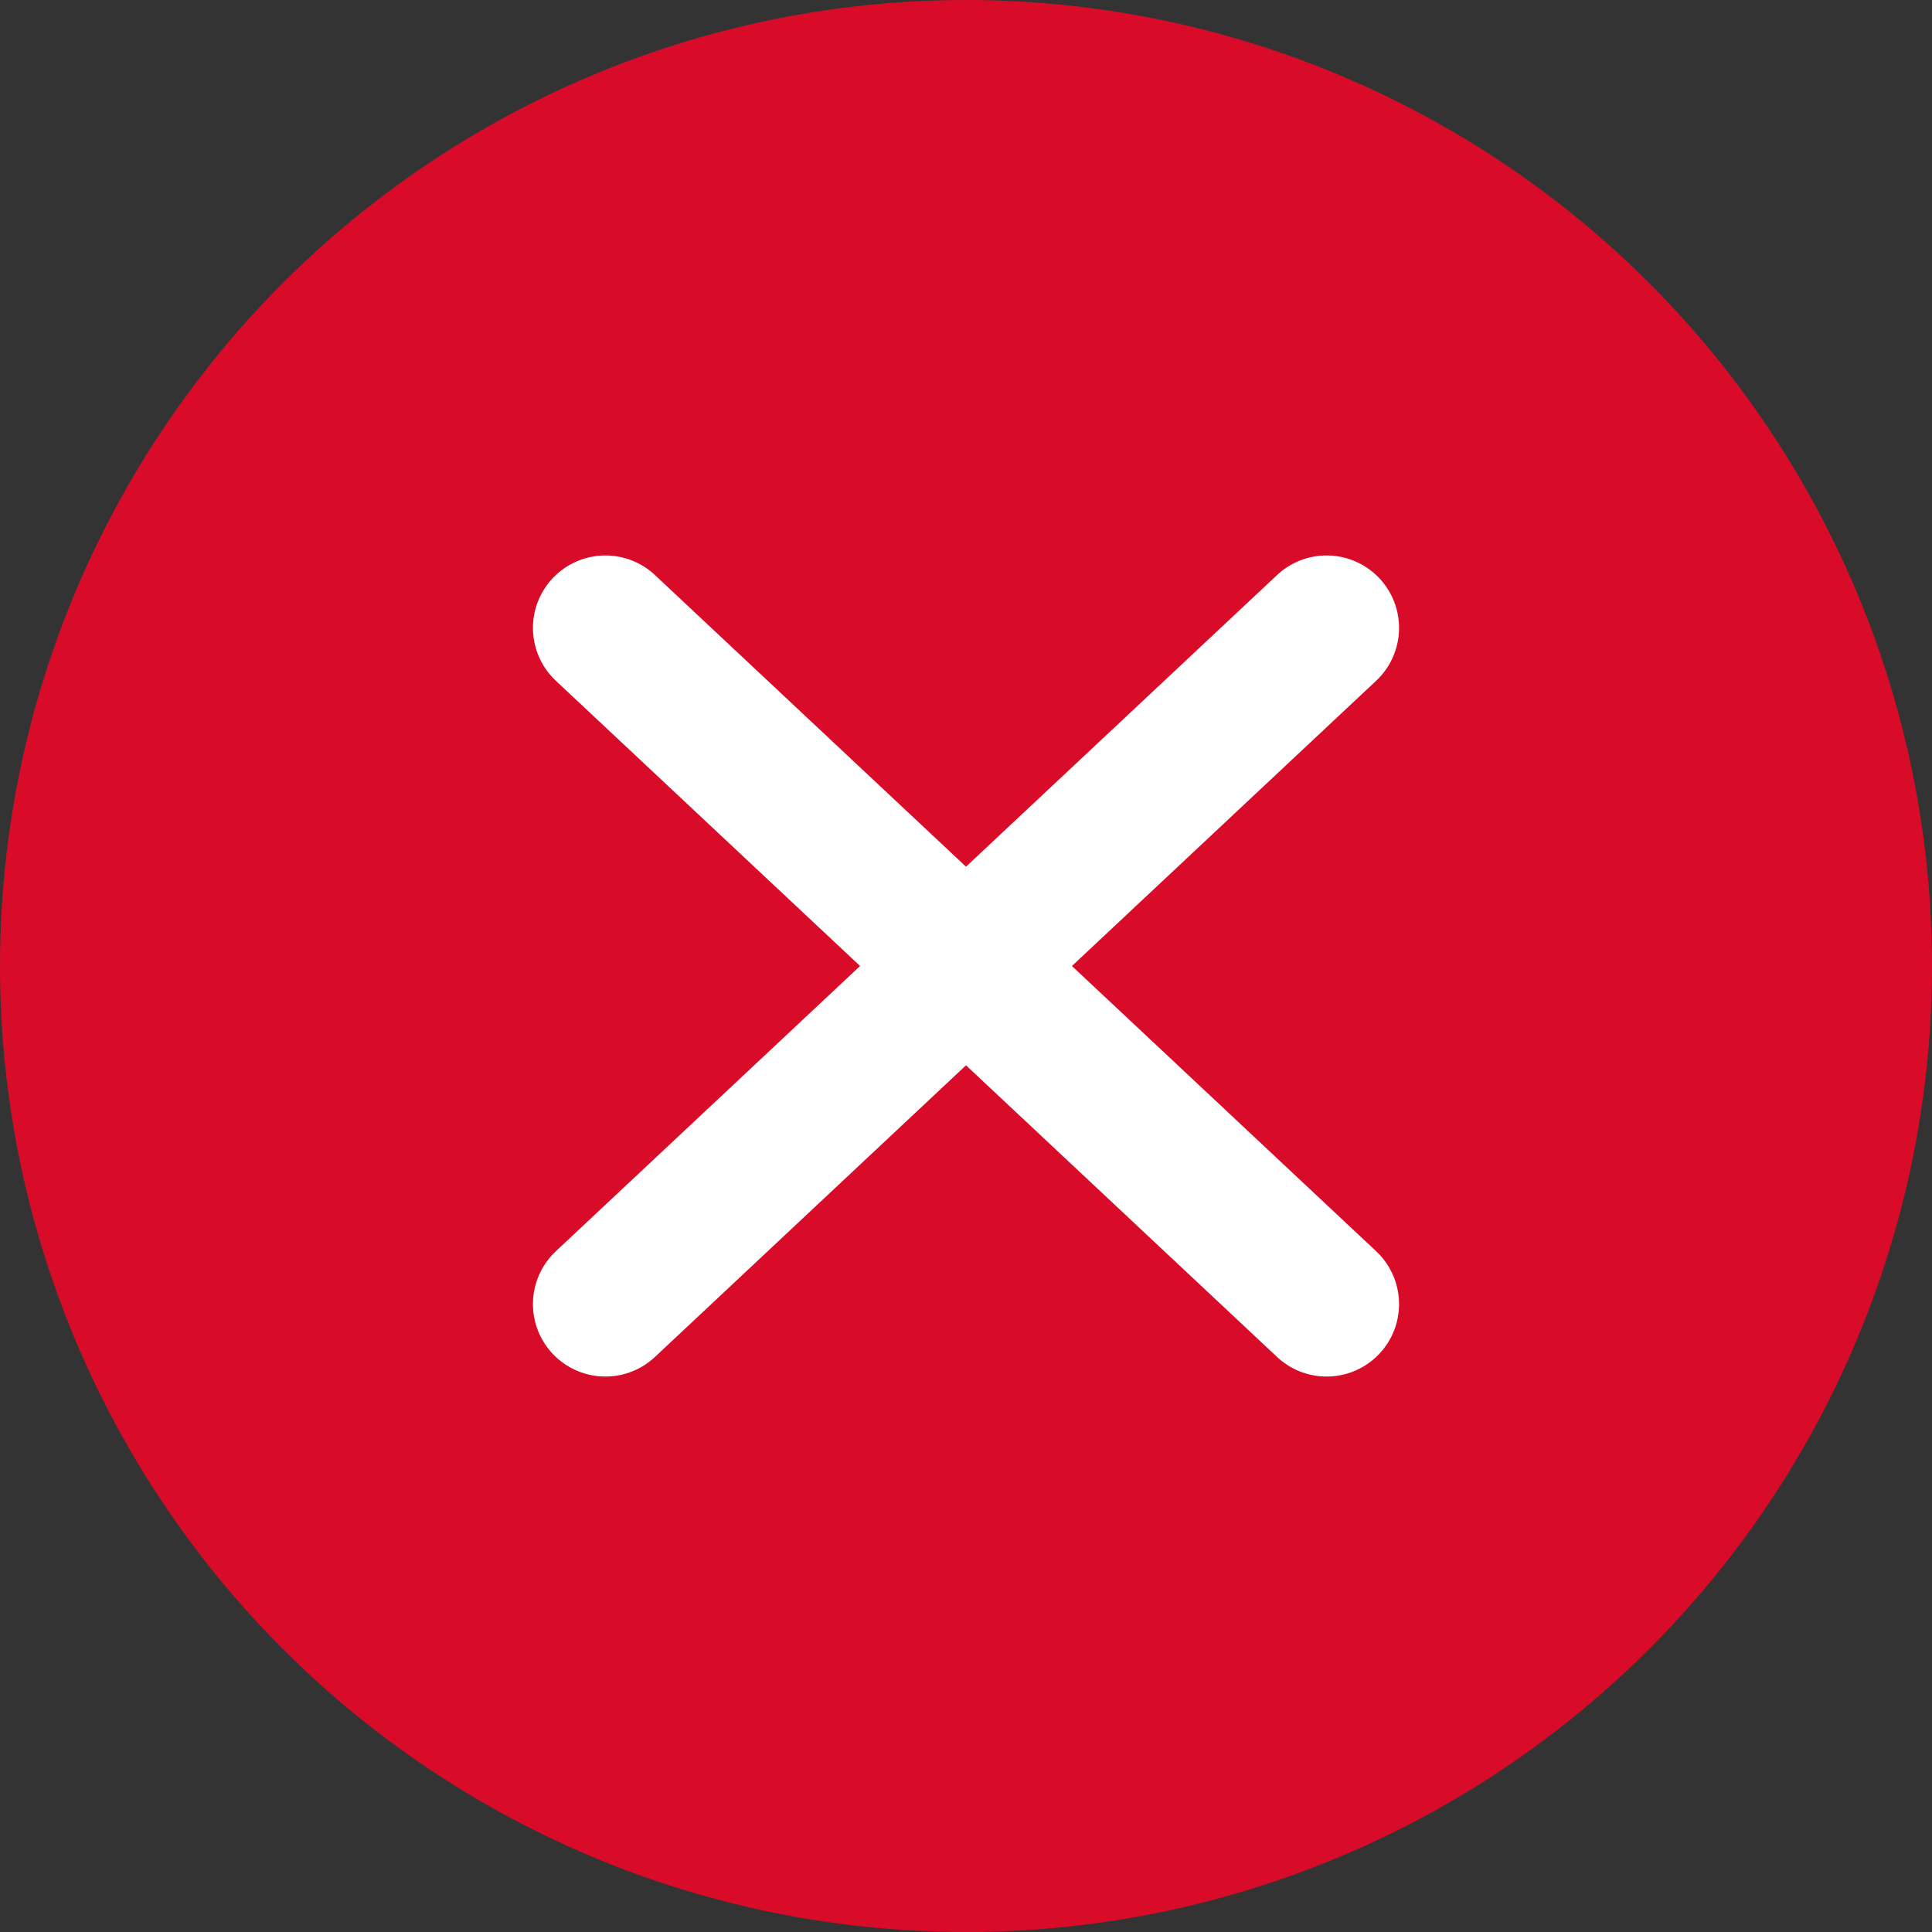
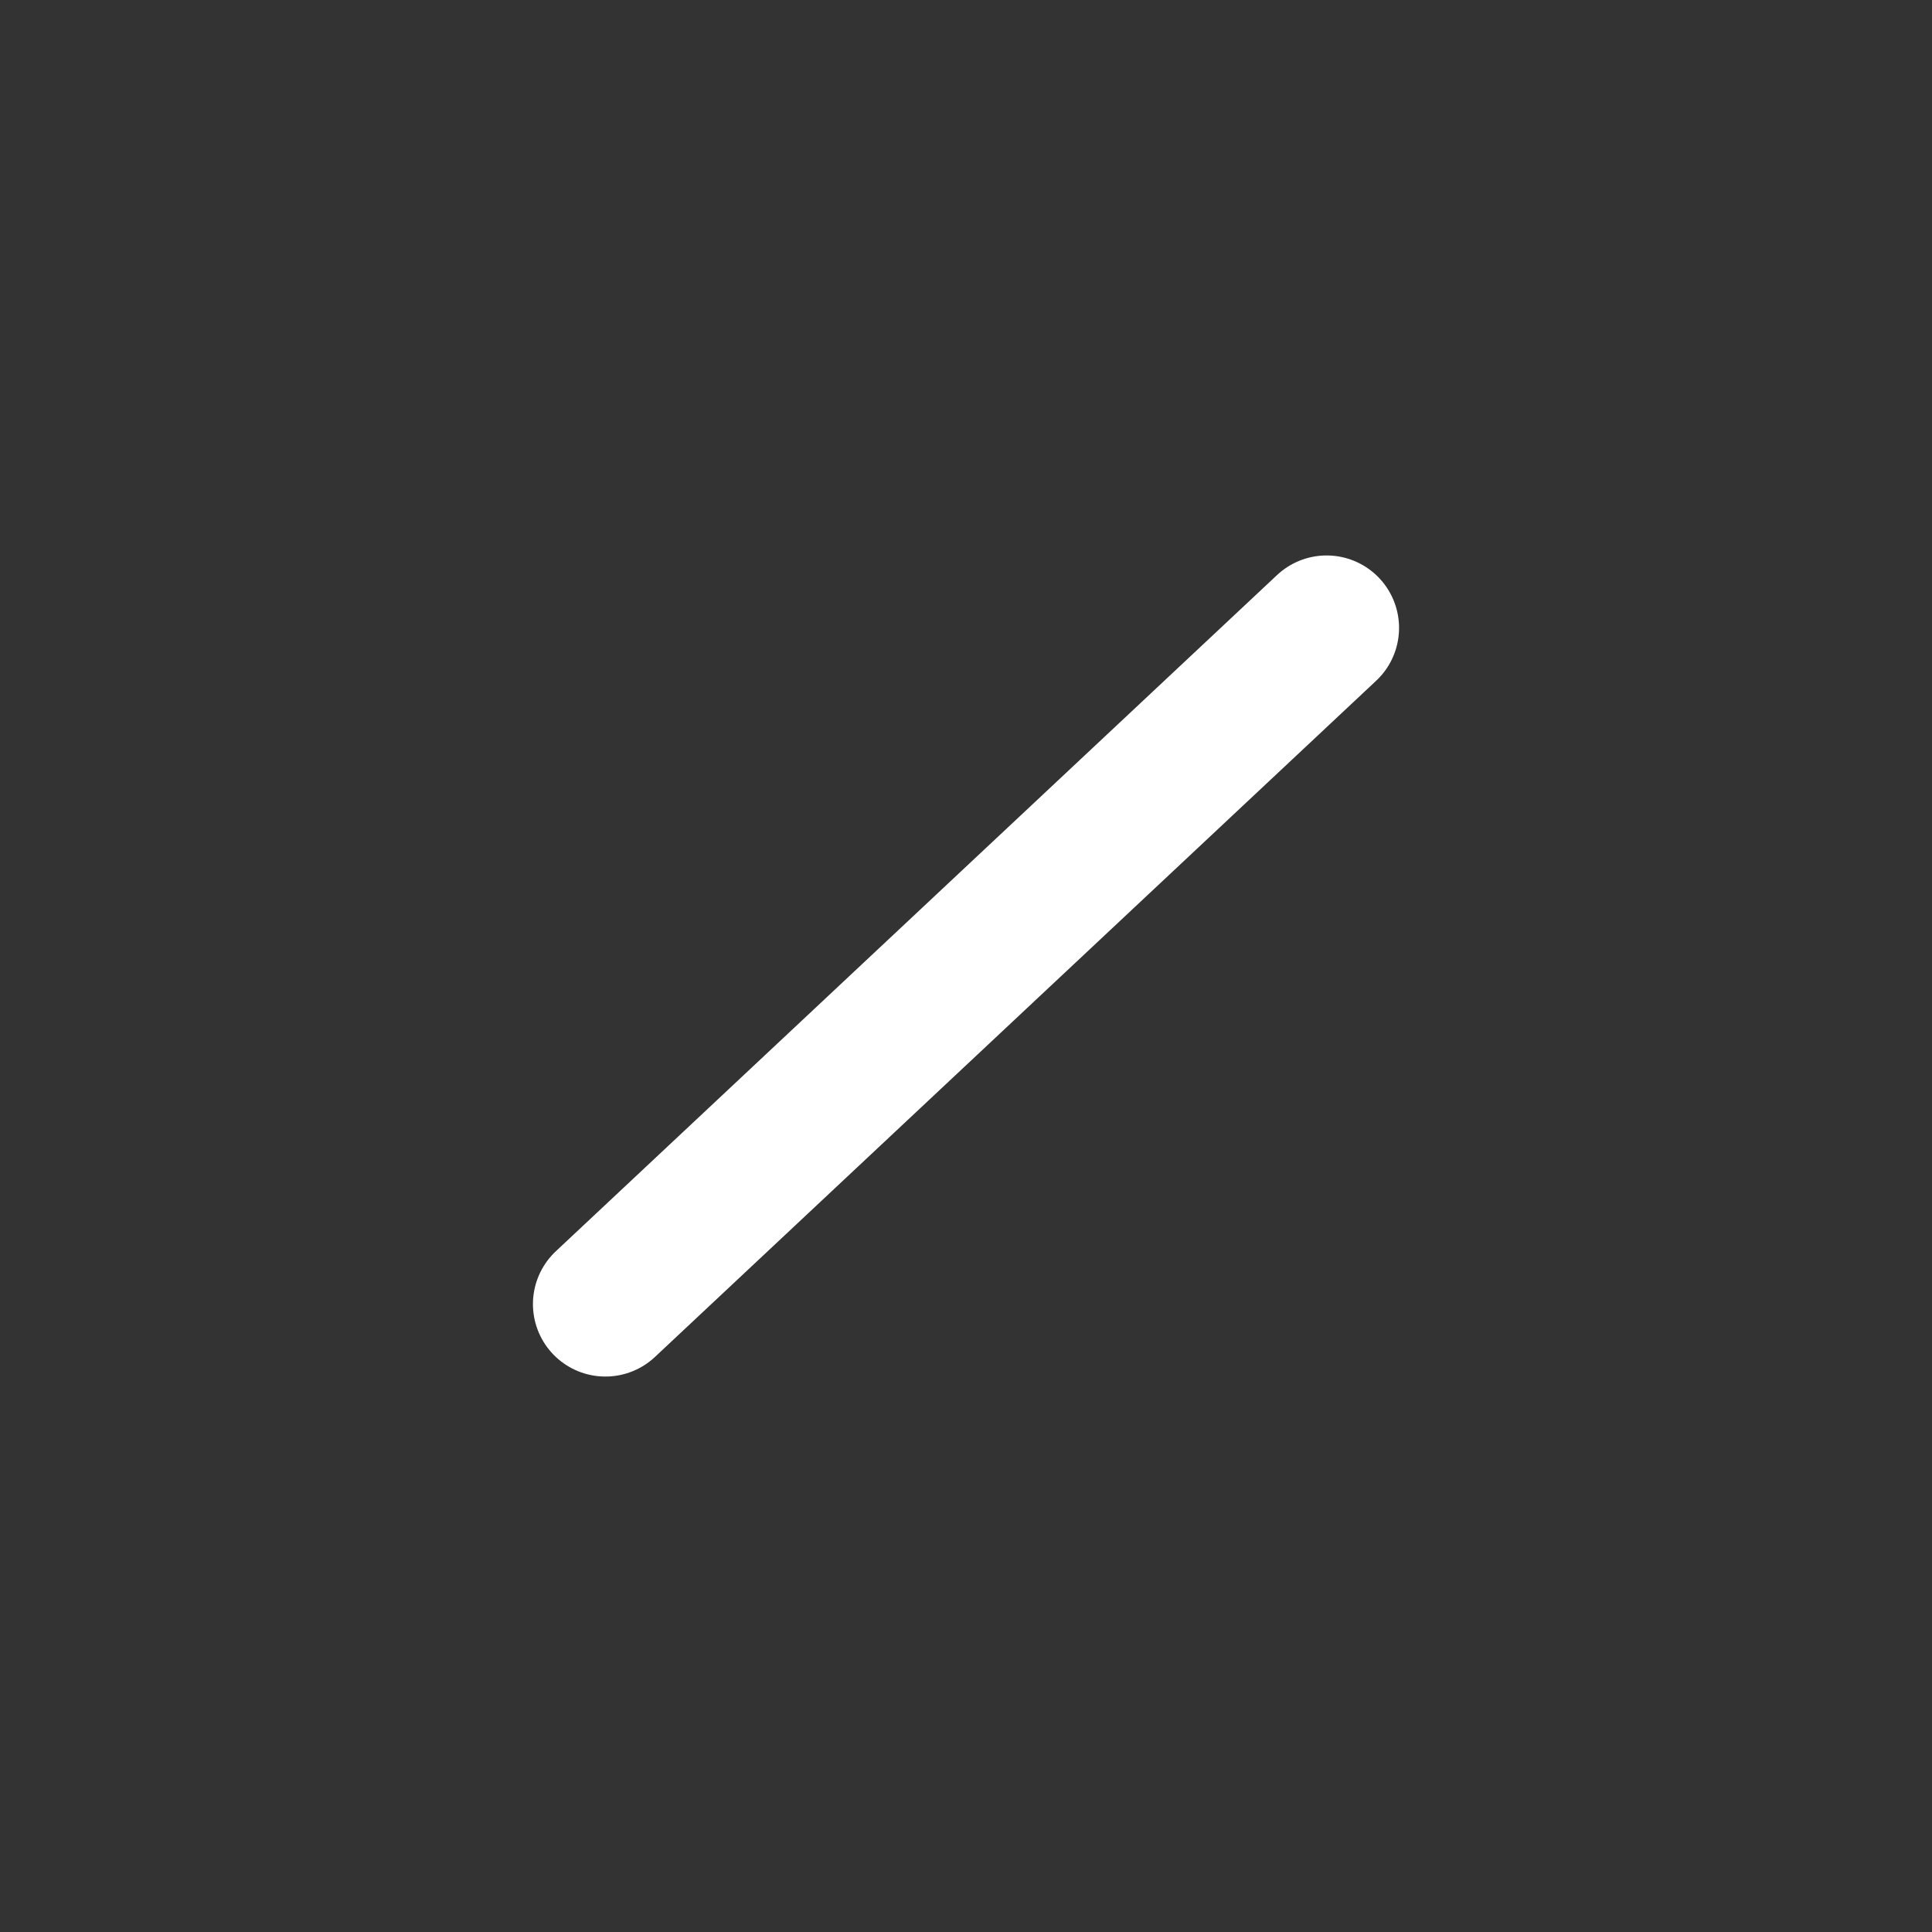
<svg xmlns="http://www.w3.org/2000/svg" width="20px" height="20px" viewBox="0 0 20 20" version="1.1">
  <rect x="0" y="0" width="20" height="20" fill="#333333" stroke="none" />
  <title>btn-close-s</title>
  <g id="Page-1" stroke="none" stroke-width="1" fill="none" fill-rule="evenodd">
    <g id="Group-32">
-       <circle id="Oval" fill="#D80C28" cx="10" cy="10" r="10" />
      <g id="Group-2" transform="translate(6, 6)" stroke="#FFFFFF" stroke-linecap="round" stroke-width="1.5">
        <line x1="7.733" y1="0.5" x2="0.267" y2="7.5" id="Line-3" />
-         <line x1="7.733" y1="0.5" x2="0.267" y2="7.5" id="Line-3" transform="translate(4, 4) scale(-1, 1) translate(-4, -4) " />
      </g>
    </g>
  </g>
</svg>